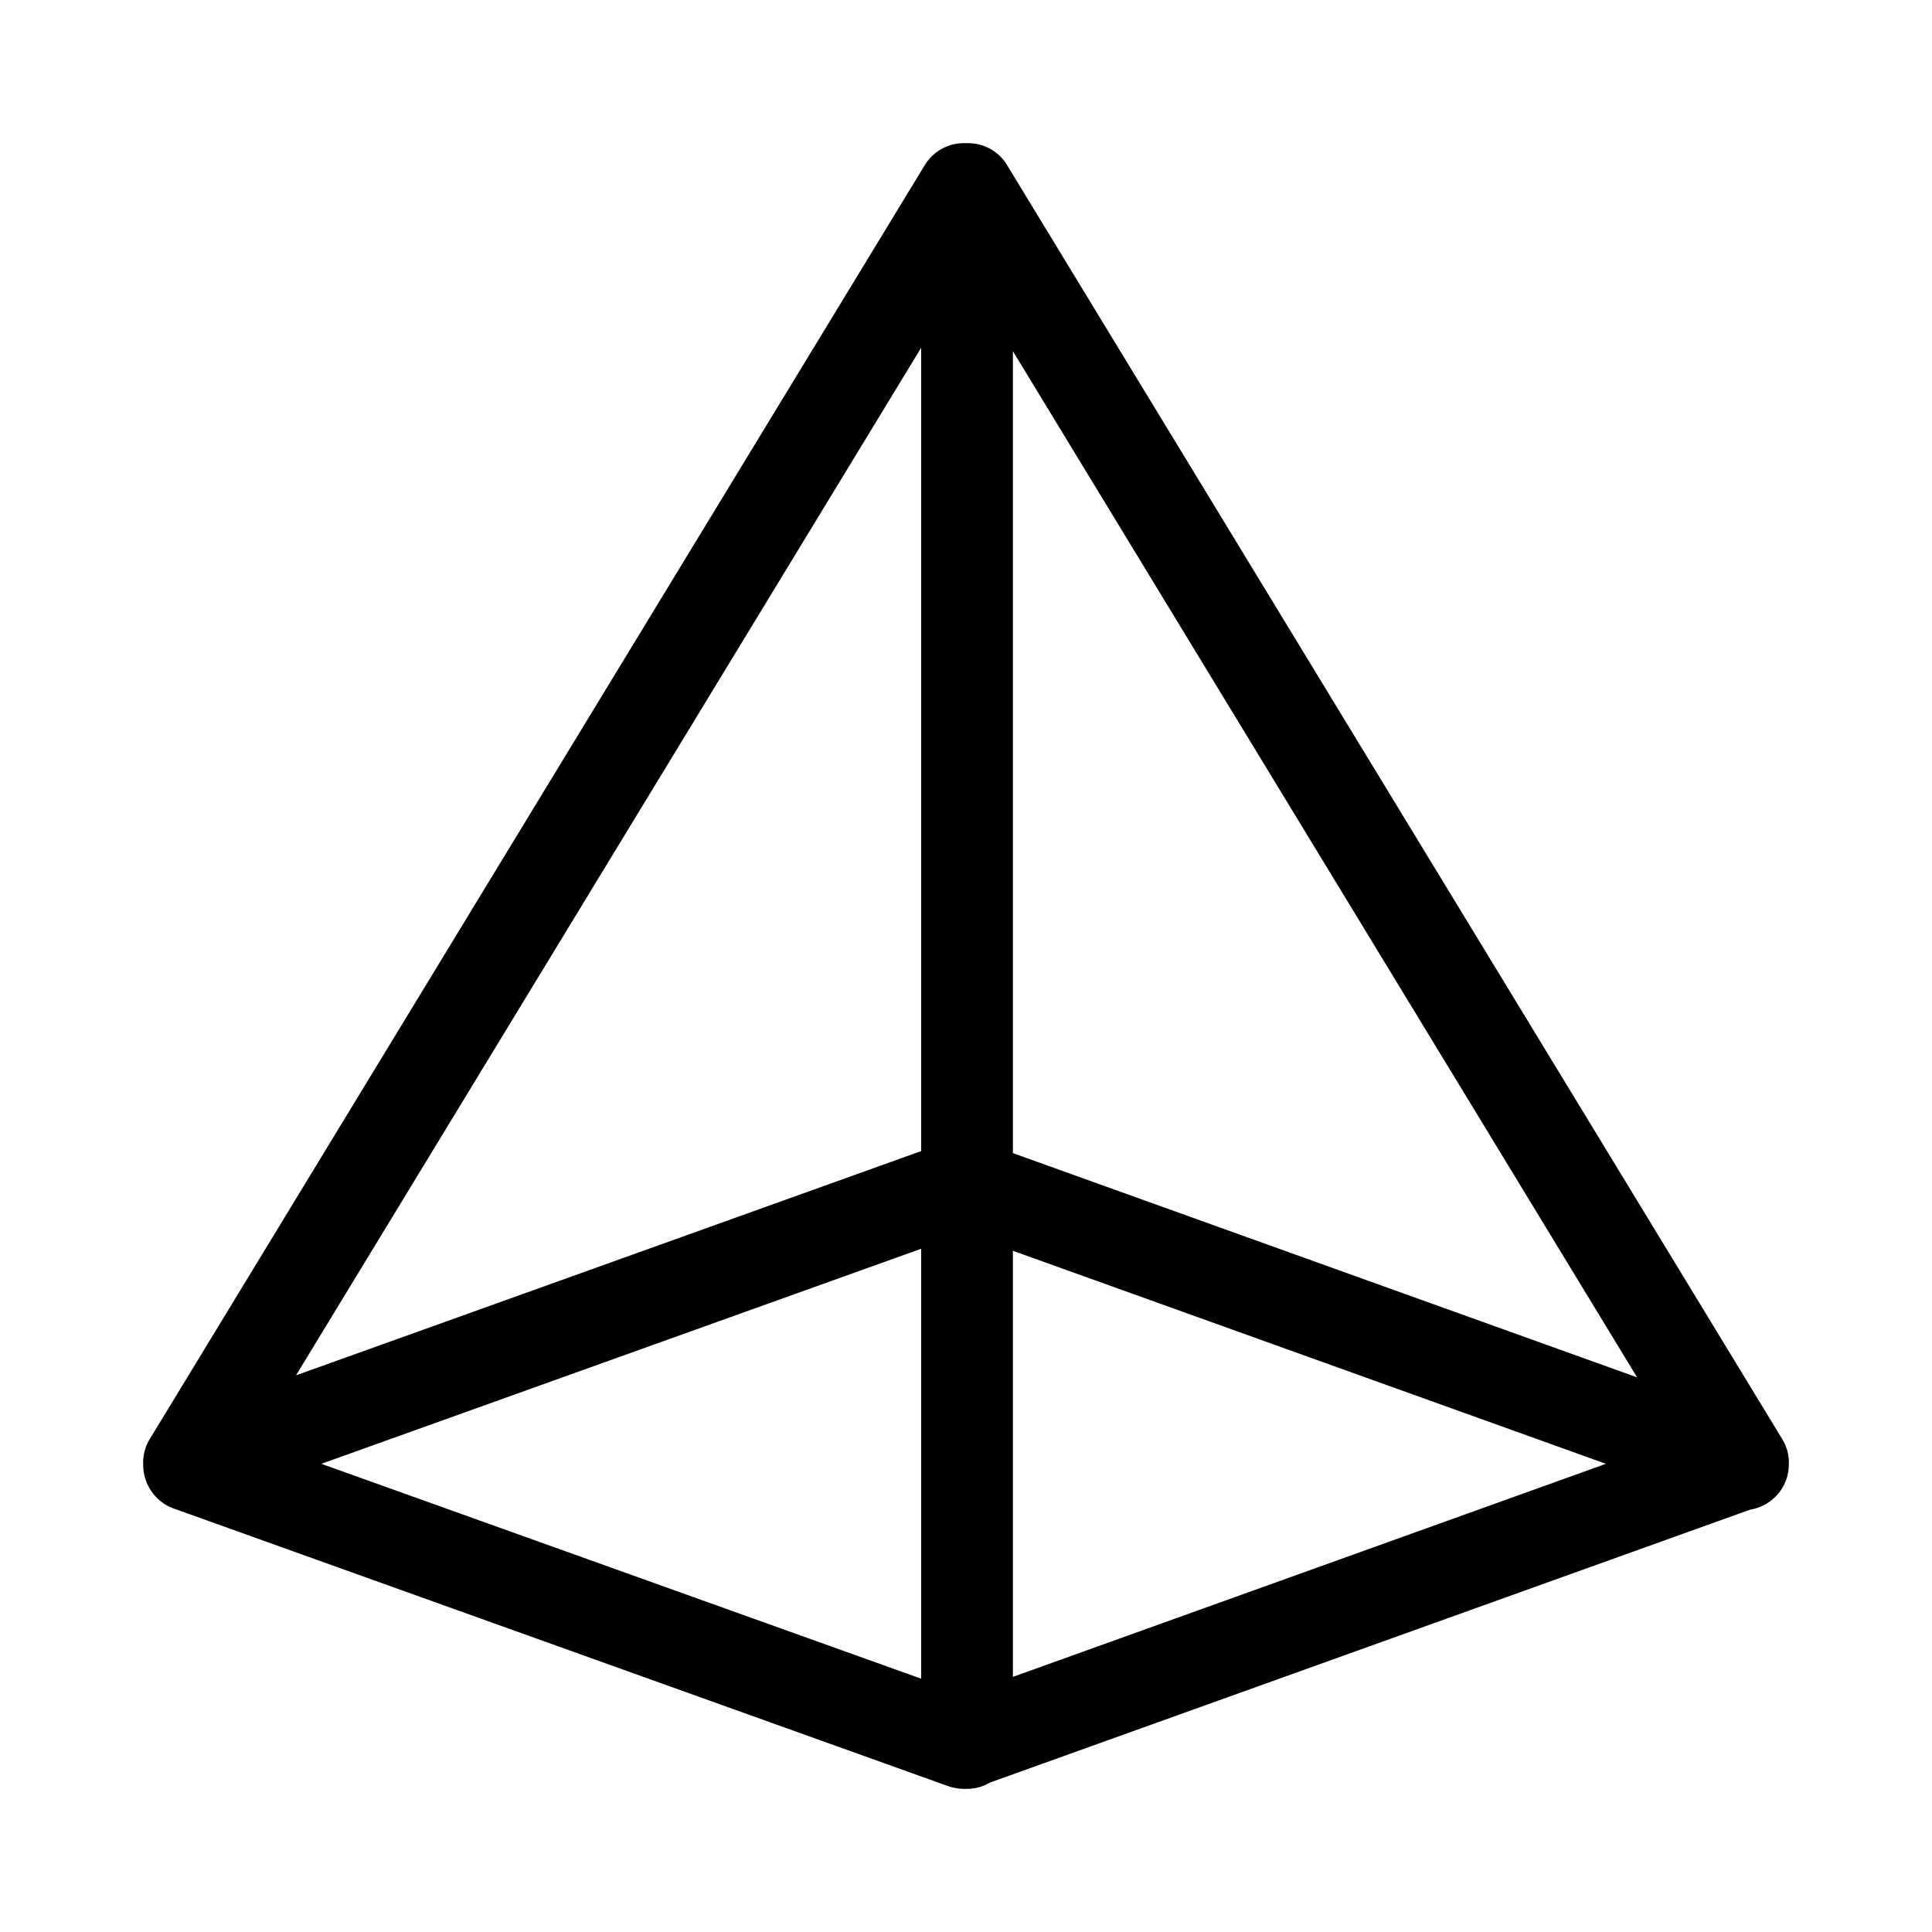
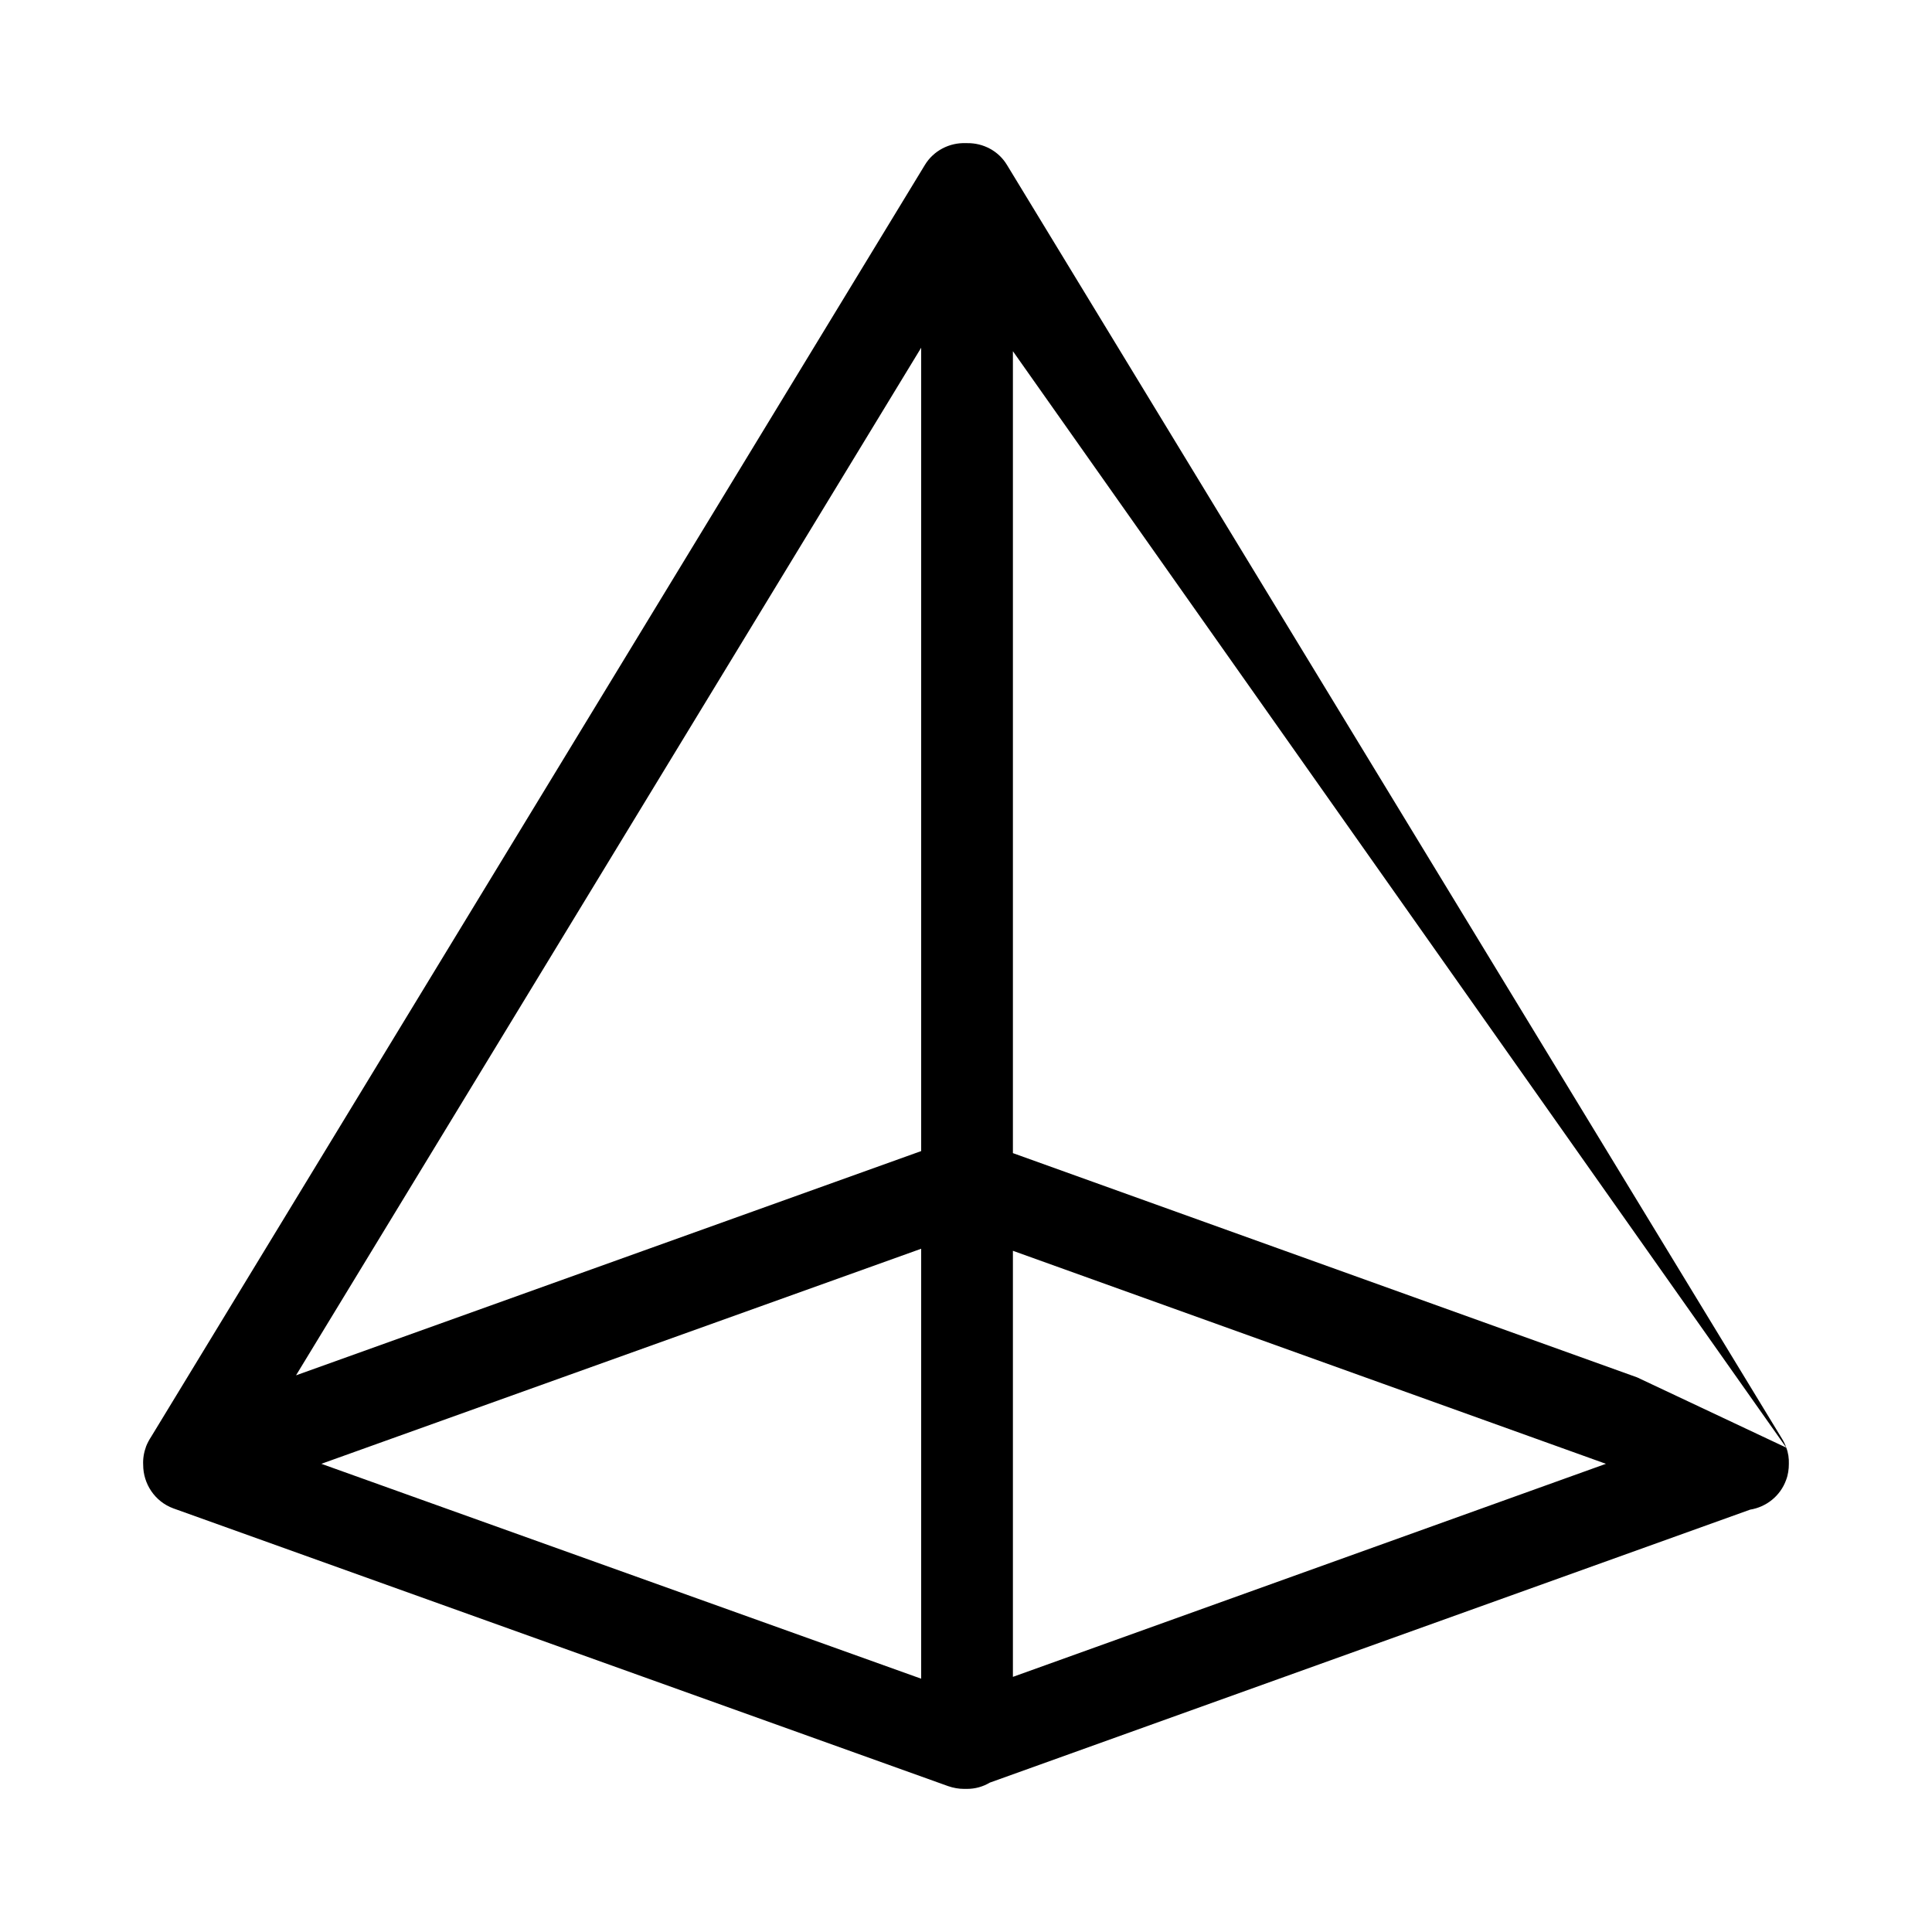
<svg xmlns="http://www.w3.org/2000/svg" width="54" height="54" viewBox="0 0 54 54" fill="none">
-   <path d="M49.927 40.462C49.912 40.421 49.897 40.38 49.876 40.338C49.856 40.297 49.835 40.256 49.809 40.215L28.147 4.613C27.906 4.212 27.475 3.996 27.039 4.001H26.988C26.542 3.985 26.095 4.206 25.849 4.613L4.228 40.153C4.171 40.241 4.12 40.333 4.084 40.426C4.022 40.596 3.992 40.77 4.002 40.945C4.002 41.47 4.325 41.968 4.843 42.159L26.501 49.923C26.649 49.974 26.798 50 26.947 50H27.024C27.26 50 27.475 49.938 27.665 49.825L48.917 42.195C49.363 42.123 49.758 41.819 49.922 41.367C49.979 41.218 49.999 41.063 49.999 40.914C50.004 40.765 49.984 40.611 49.927 40.462ZM28.311 9.816L45.758 38.498L28.311 32.23V9.816ZM25.747 32.173L8.274 38.441L25.747 9.719V32.173ZM25.747 34.903V46.92L8.982 40.914L25.747 34.903ZM28.311 34.96L44.886 40.914L28.311 46.869V34.96Z" fill="url(#paint0_linear_2428_620)" style="" />
+   <path d="M49.927 40.462C49.912 40.421 49.897 40.38 49.876 40.338C49.856 40.297 49.835 40.256 49.809 40.215L28.147 4.613C27.906 4.212 27.475 3.996 27.039 4.001H26.988C26.542 3.985 26.095 4.206 25.849 4.613L4.228 40.153C4.171 40.241 4.12 40.333 4.084 40.426C4.022 40.596 3.992 40.77 4.002 40.945C4.002 41.47 4.325 41.968 4.843 42.159L26.501 49.923C26.649 49.974 26.798 50 26.947 50H27.024C27.26 50 27.475 49.938 27.665 49.825L48.917 42.195C49.363 42.123 49.758 41.819 49.922 41.367C49.979 41.218 49.999 41.063 49.999 40.914C50.004 40.765 49.984 40.611 49.927 40.462ZL45.758 38.498L28.311 32.23V9.816ZM25.747 32.173L8.274 38.441L25.747 9.719V32.173ZM25.747 34.903V46.92L8.982 40.914L25.747 34.903ZM28.311 34.96L44.886 40.914L28.311 46.869V34.96Z" fill="url(#paint0_linear_2428_620)" style="" />
  <defs>
    <linearGradient id="paint0_linear_2428_620" x1="4" y1="4" x2="59.524" y2="27.422" gradientUnits="userSpaceOnUse">
      <stop stop-color="#1D86FF" style="stop-color:#1D86FF;stop-color:color(display-p3 0.114 0.525 1);stop-opacity:1;" />
      <stop offset="1" stop-color="#2DFF61" style="stop-color:#2DFF61;stop-color:color(display-p3 0.176 1 0.382);stop-opacity:1;" />
    </linearGradient>
  </defs>
</svg>